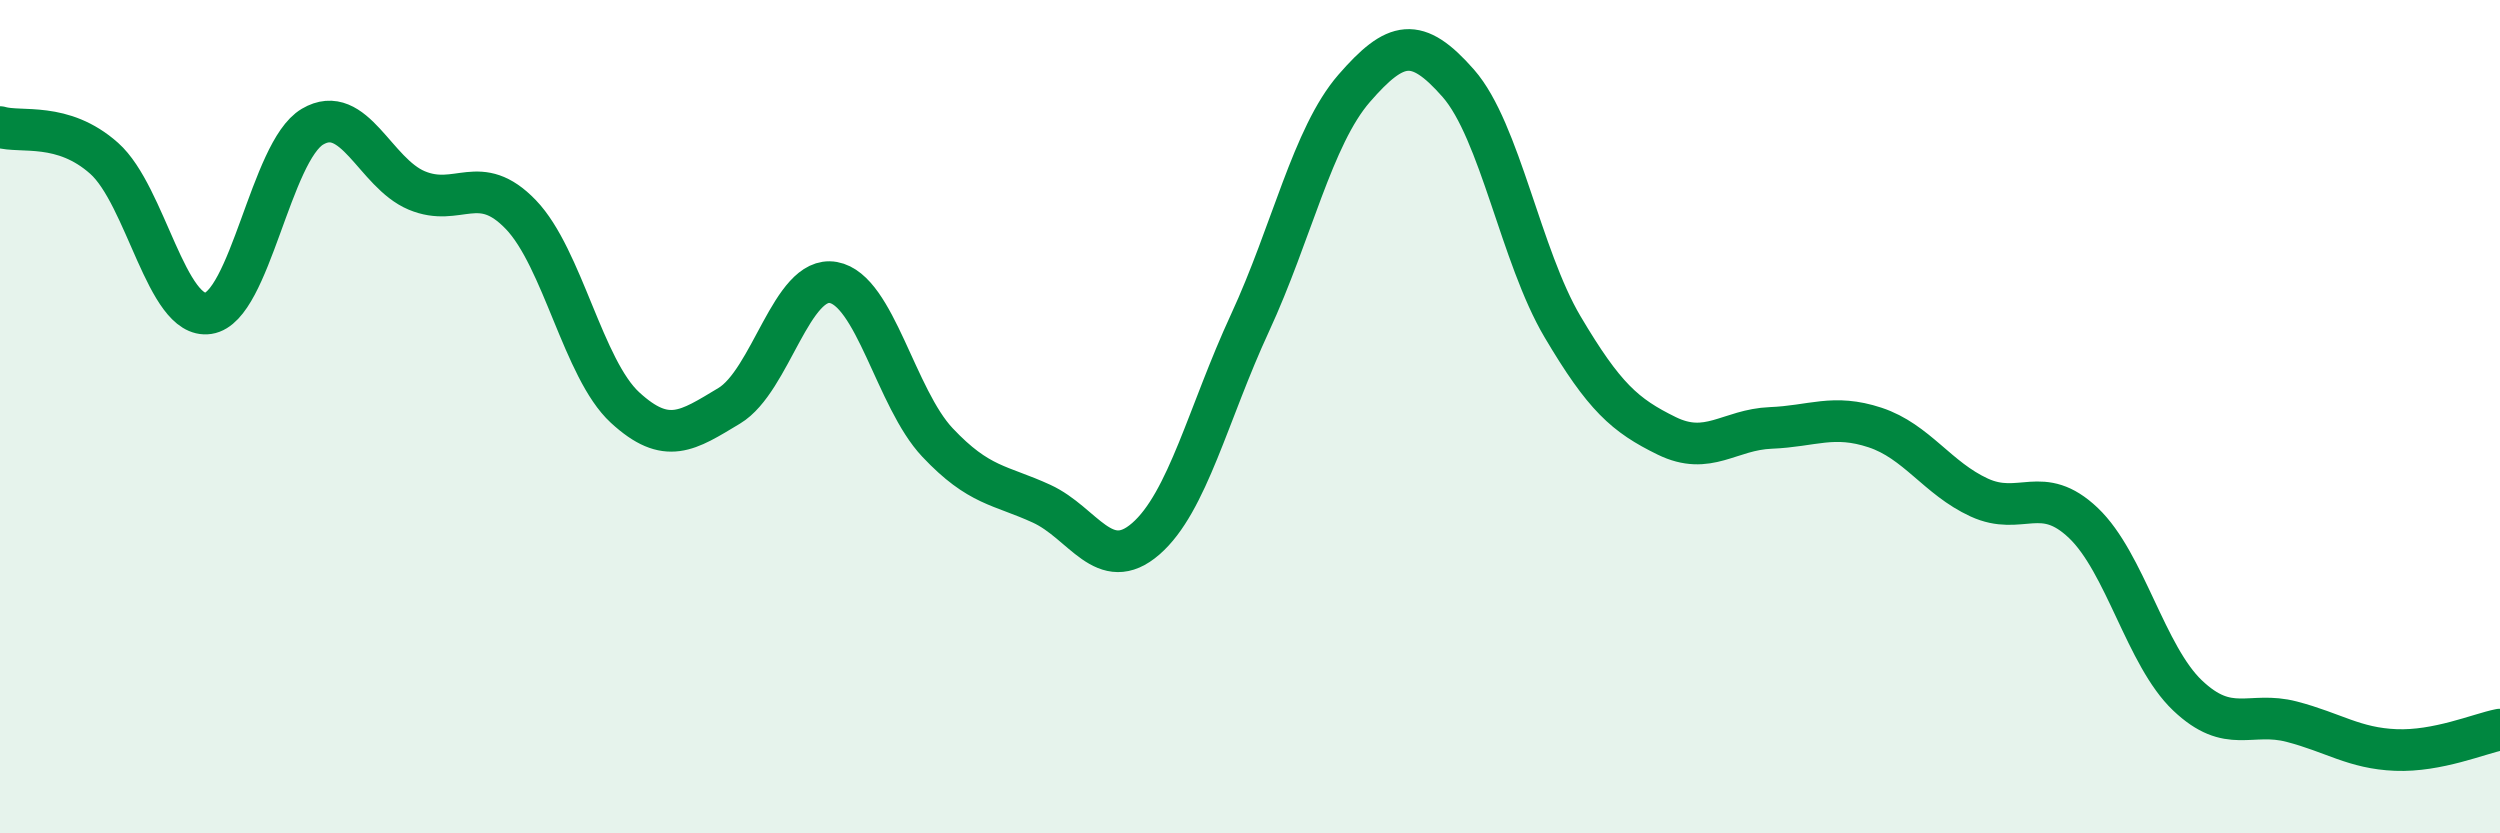
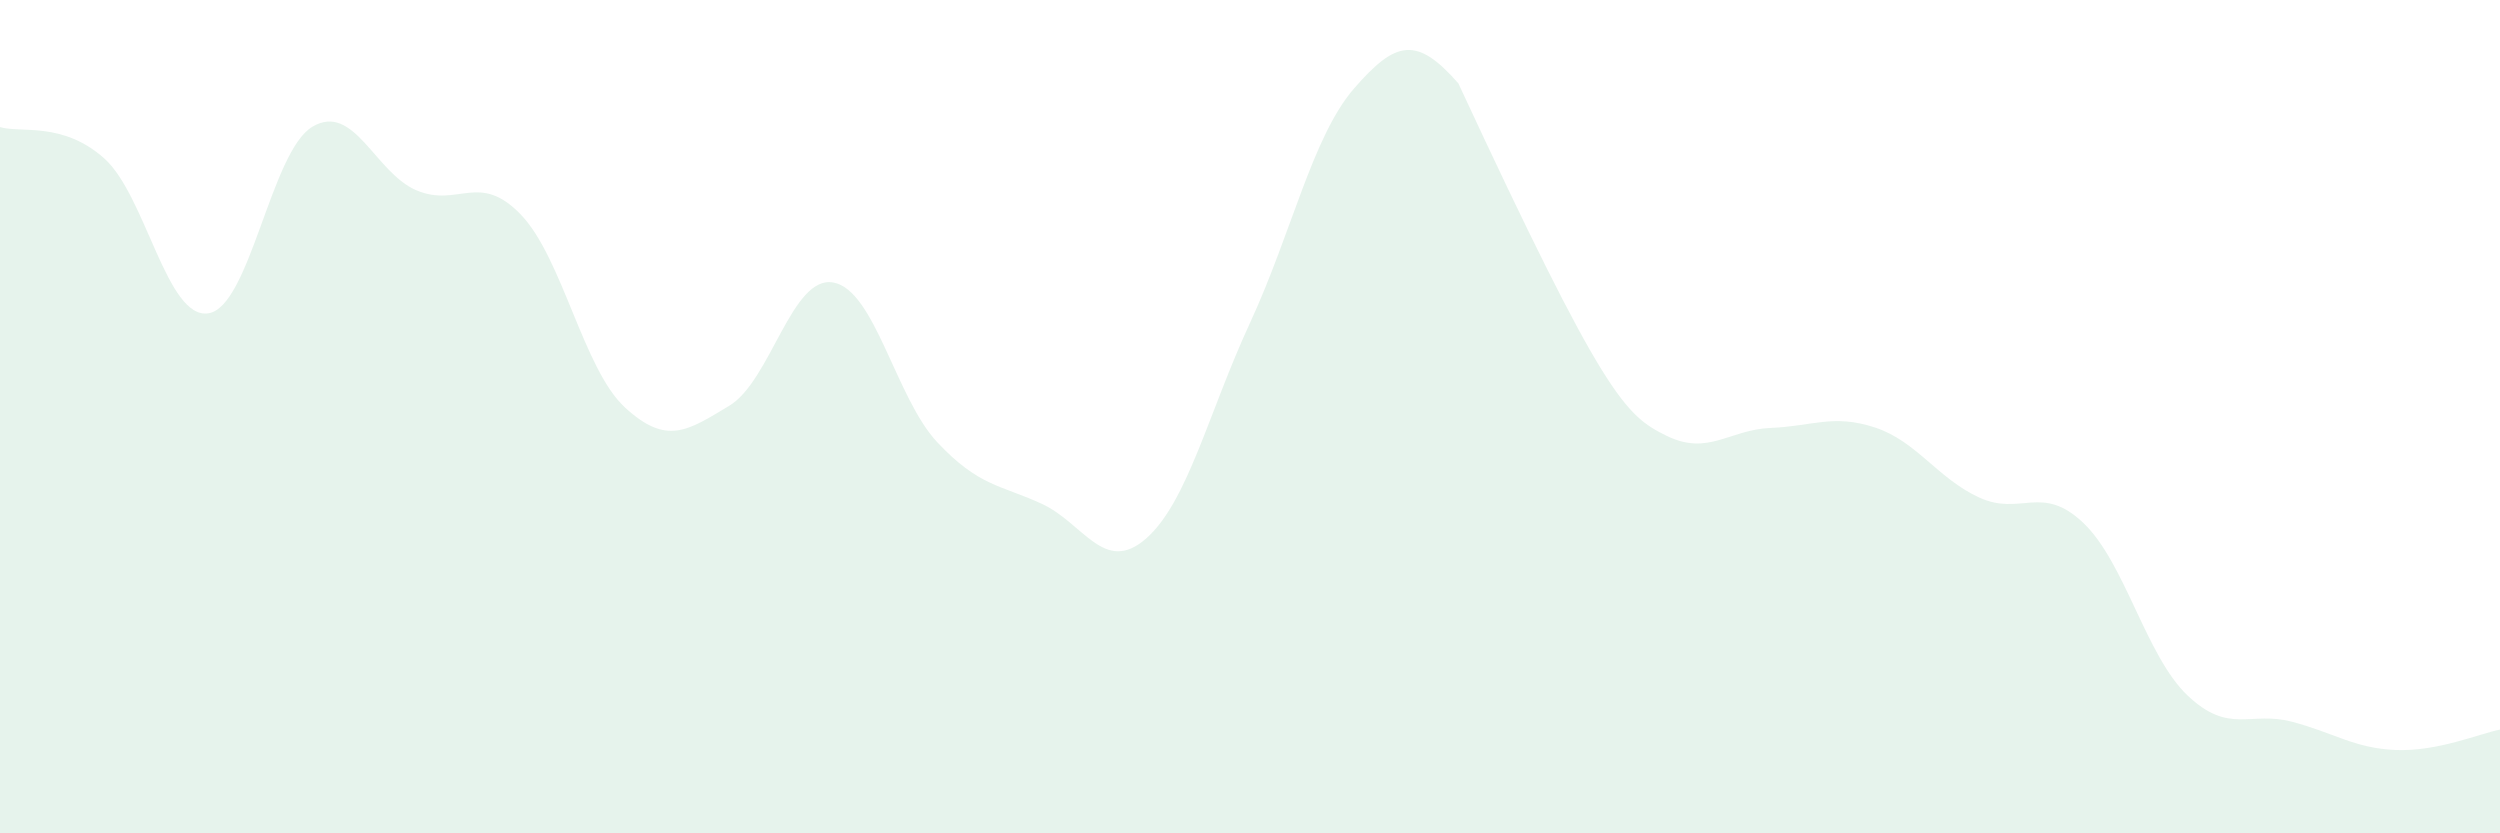
<svg xmlns="http://www.w3.org/2000/svg" width="60" height="20" viewBox="0 0 60 20">
-   <path d="M 0,3.05 C 0.5,3.2 1.5,2.91 2.5,3.8 C 3.5,4.69 4,7.67 5,7.52 C 6,7.37 6.5,3.63 7.5,3.04 C 8.5,2.45 9,4.15 10,4.57 C 11,4.99 11.5,4.11 12.5,5.15 C 13.5,6.19 14,8.86 15,9.78 C 16,10.7 16.5,10.34 17.5,9.74 C 18.5,9.14 19,6.6 20,6.78 C 21,6.96 21.5,9.56 22.5,10.62 C 23.5,11.68 24,11.63 25,12.09 C 26,12.55 26.5,13.8 27.5,12.93 C 28.5,12.06 29,9.91 30,7.75 C 31,5.59 31.5,3.27 32.5,2.12 C 33.5,0.97 34,0.86 35,2 C 36,3.14 36.5,6.15 37.5,7.84 C 38.5,9.53 39,9.97 40,10.46 C 41,10.95 41.5,10.31 42.5,10.27 C 43.5,10.23 44,9.93 45,10.26 C 46,10.59 46.5,11.48 47.5,11.94 C 48.5,12.4 49,11.6 50,12.55 C 51,13.5 51.5,15.74 52.5,16.69 C 53.5,17.64 54,17.06 55,17.32 C 56,17.58 56.5,17.96 57.5,18 C 58.5,18.04 59.5,17.61 60,17.51L60 20L0 20Z" fill="#008740" opacity="0.1" stroke-linecap="round" stroke-linejoin="round" />
-   <path d="M 0,3.05 C 0.5,3.2 1.5,2.91 2.5,3.8 C 3.5,4.69 4,7.67 5,7.52 C 6,7.37 6.5,3.63 7.5,3.04 C 8.5,2.45 9,4.15 10,4.57 C 11,4.99 11.5,4.11 12.5,5.15 C 13.5,6.19 14,8.86 15,9.78 C 16,10.7 16.5,10.34 17.5,9.74 C 18.5,9.14 19,6.6 20,6.78 C 21,6.96 21.5,9.56 22.5,10.62 C 23.5,11.68 24,11.63 25,12.09 C 26,12.55 26.5,13.8 27.5,12.93 C 28.5,12.06 29,9.91 30,7.75 C 31,5.59 31.5,3.27 32.5,2.12 C 33.5,0.97 34,0.86 35,2 C 36,3.14 36.5,6.15 37.5,7.84 C 38.5,9.53 39,9.97 40,10.46 C 41,10.95 41.5,10.31 42.5,10.27 C 43.5,10.23 44,9.93 45,10.26 C 46,10.59 46.5,11.48 47.5,11.94 C 48.5,12.4 49,11.6 50,12.55 C 51,13.5 51.5,15.74 52.5,16.69 C 53.5,17.64 54,17.06 55,17.32 C 56,17.58 56.5,17.96 57.5,18 C 58.5,18.04 59.5,17.61 60,17.51" stroke="#008740" stroke-width="1" fill="none" stroke-linecap="round" stroke-linejoin="round" />
+   <path d="M 0,3.05 C 0.5,3.2 1.5,2.91 2.5,3.8 C 3.5,4.69 4,7.67 5,7.52 C 6,7.37 6.5,3.63 7.5,3.04 C 8.5,2.45 9,4.15 10,4.57 C 11,4.99 11.5,4.11 12.5,5.15 C 13.5,6.19 14,8.86 15,9.78 C 16,10.7 16.5,10.34 17.5,9.74 C 18.5,9.14 19,6.6 20,6.78 C 21,6.96 21.5,9.56 22.5,10.62 C 23.5,11.68 24,11.63 25,12.09 C 26,12.55 26.5,13.8 27.5,12.93 C 28.5,12.06 29,9.91 30,7.75 C 31,5.59 31.5,3.27 32.5,2.12 C 33.5,0.97 34,0.86 35,2 C 38.5,9.53 39,9.97 40,10.46 C 41,10.95 41.5,10.31 42.5,10.27 C 43.5,10.23 44,9.93 45,10.26 C 46,10.59 46.5,11.48 47.5,11.94 C 48.5,12.4 49,11.6 50,12.55 C 51,13.5 51.5,15.74 52.5,16.69 C 53.5,17.64 54,17.06 55,17.32 C 56,17.58 56.5,17.96 57.5,18 C 58.5,18.04 59.5,17.61 60,17.51L60 20L0 20Z" fill="#008740" opacity="0.1" stroke-linecap="round" stroke-linejoin="round" />
</svg>